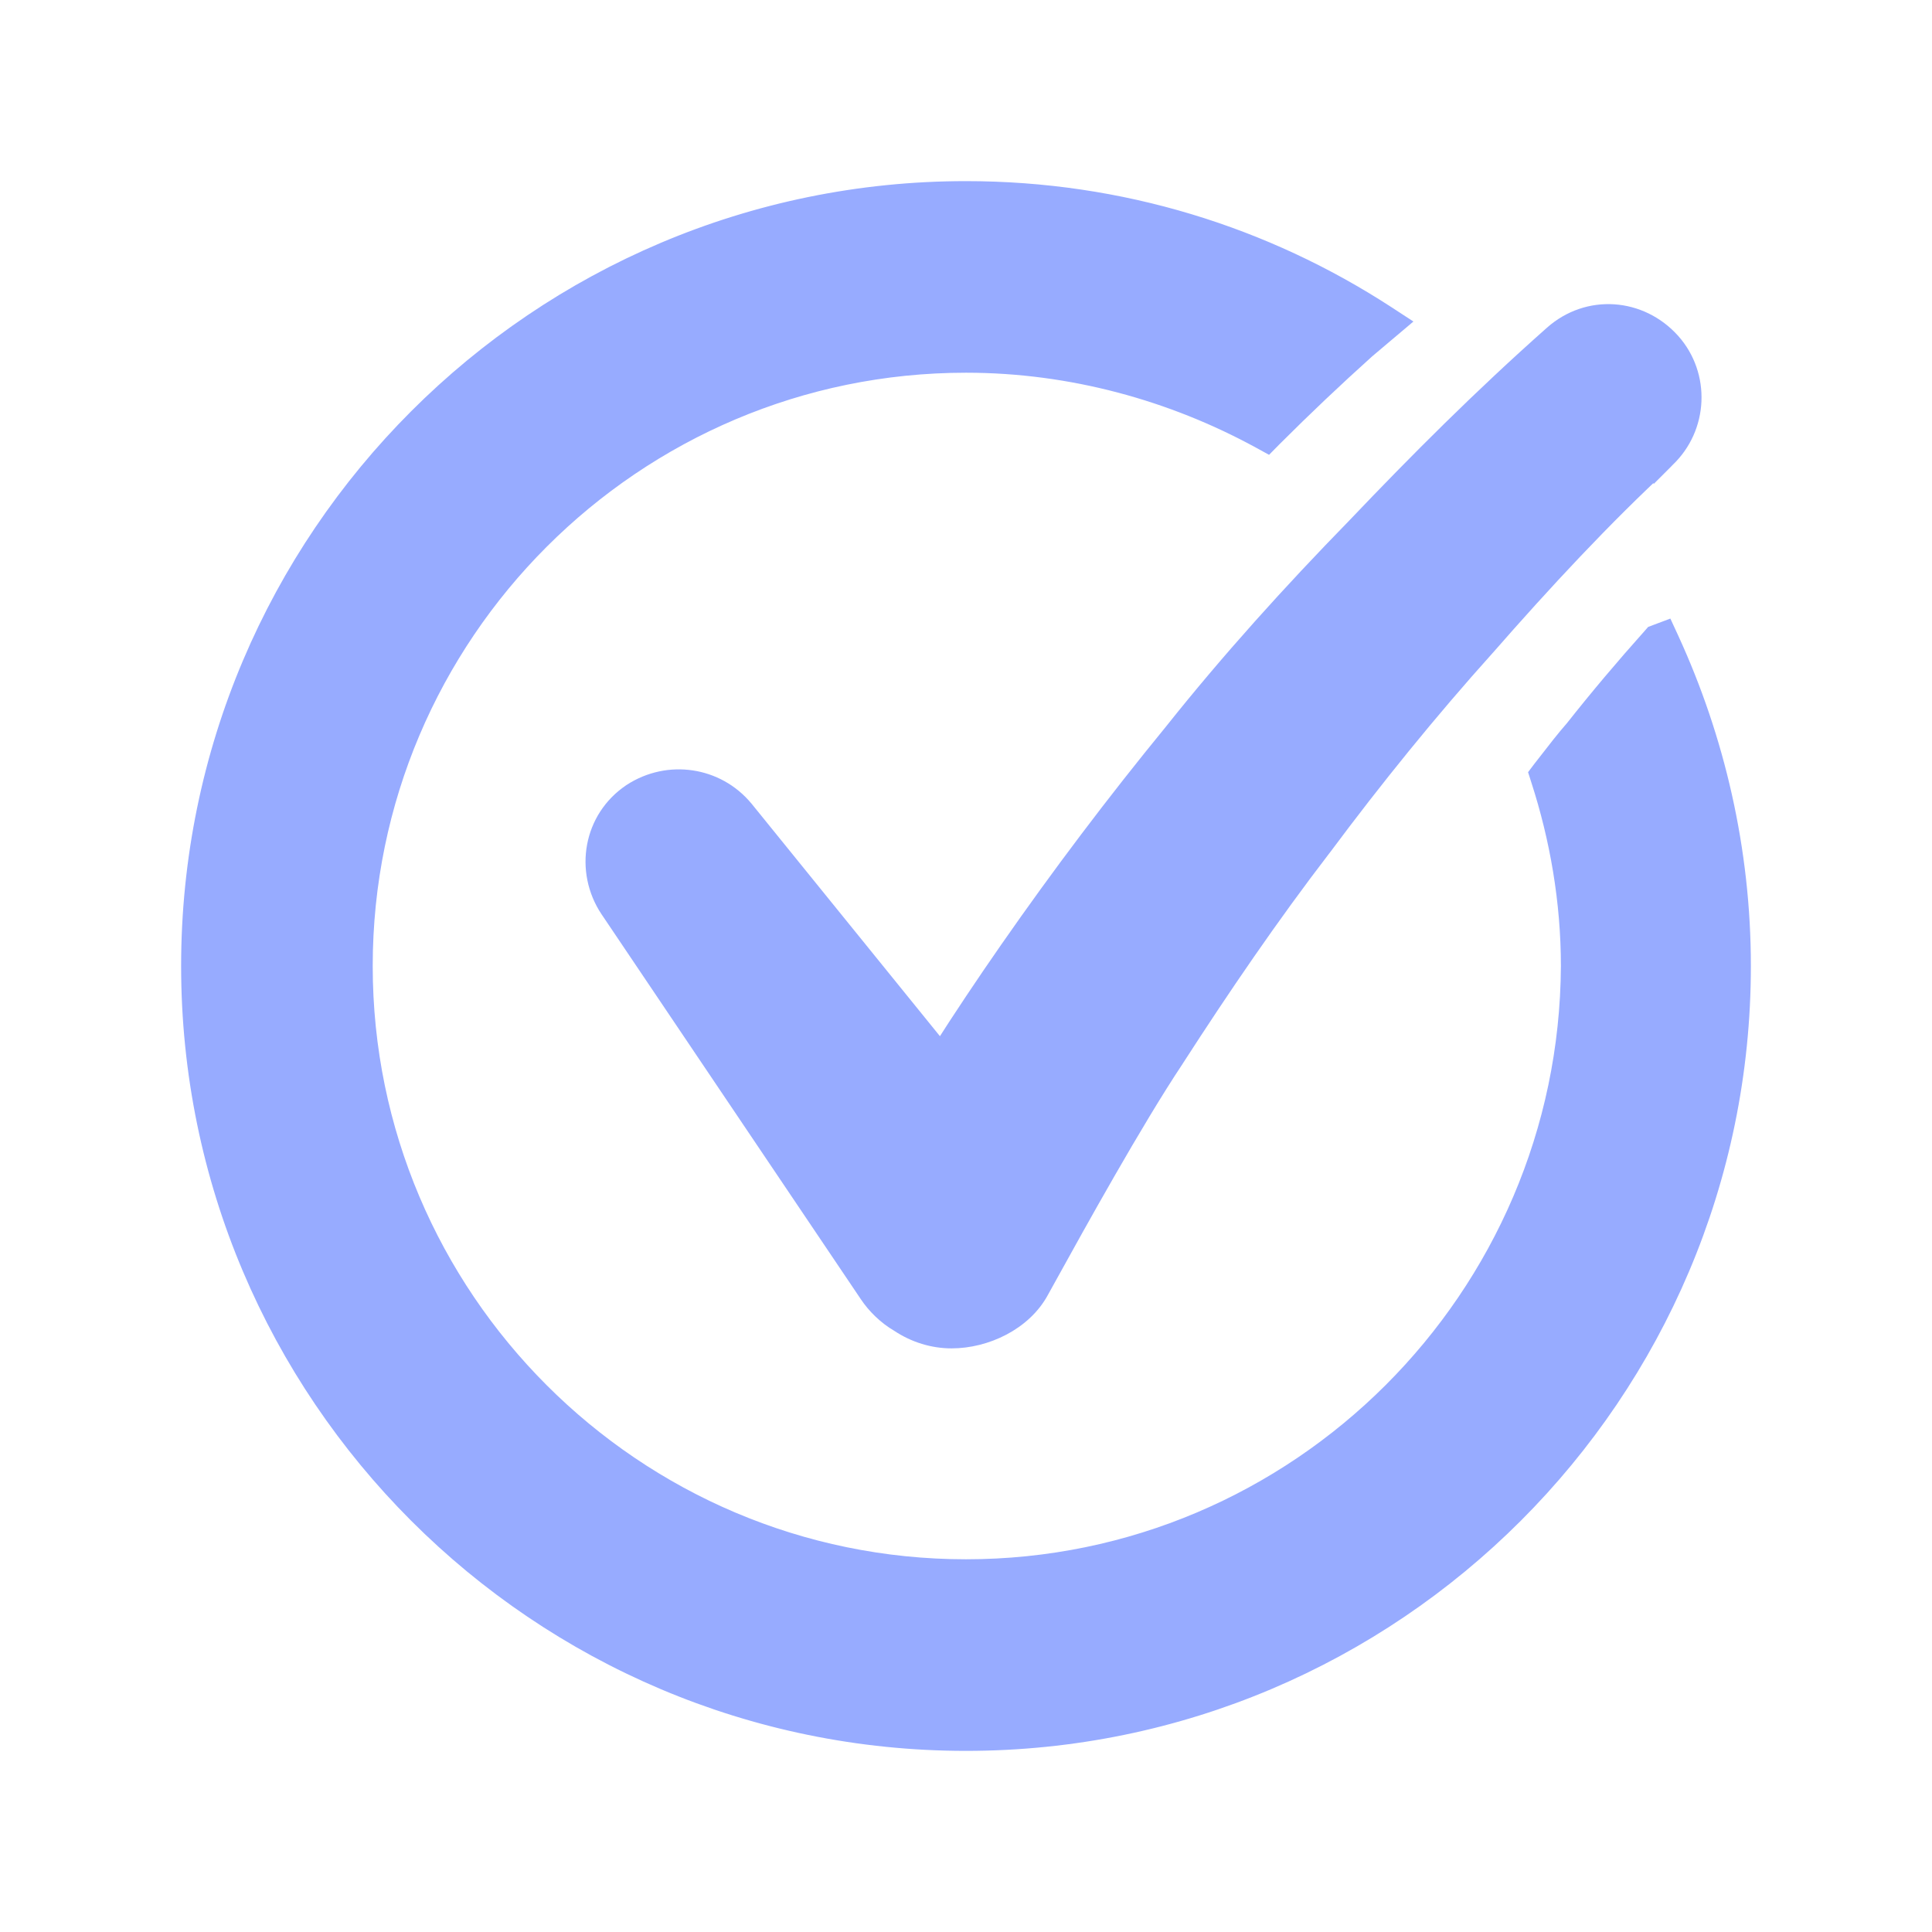
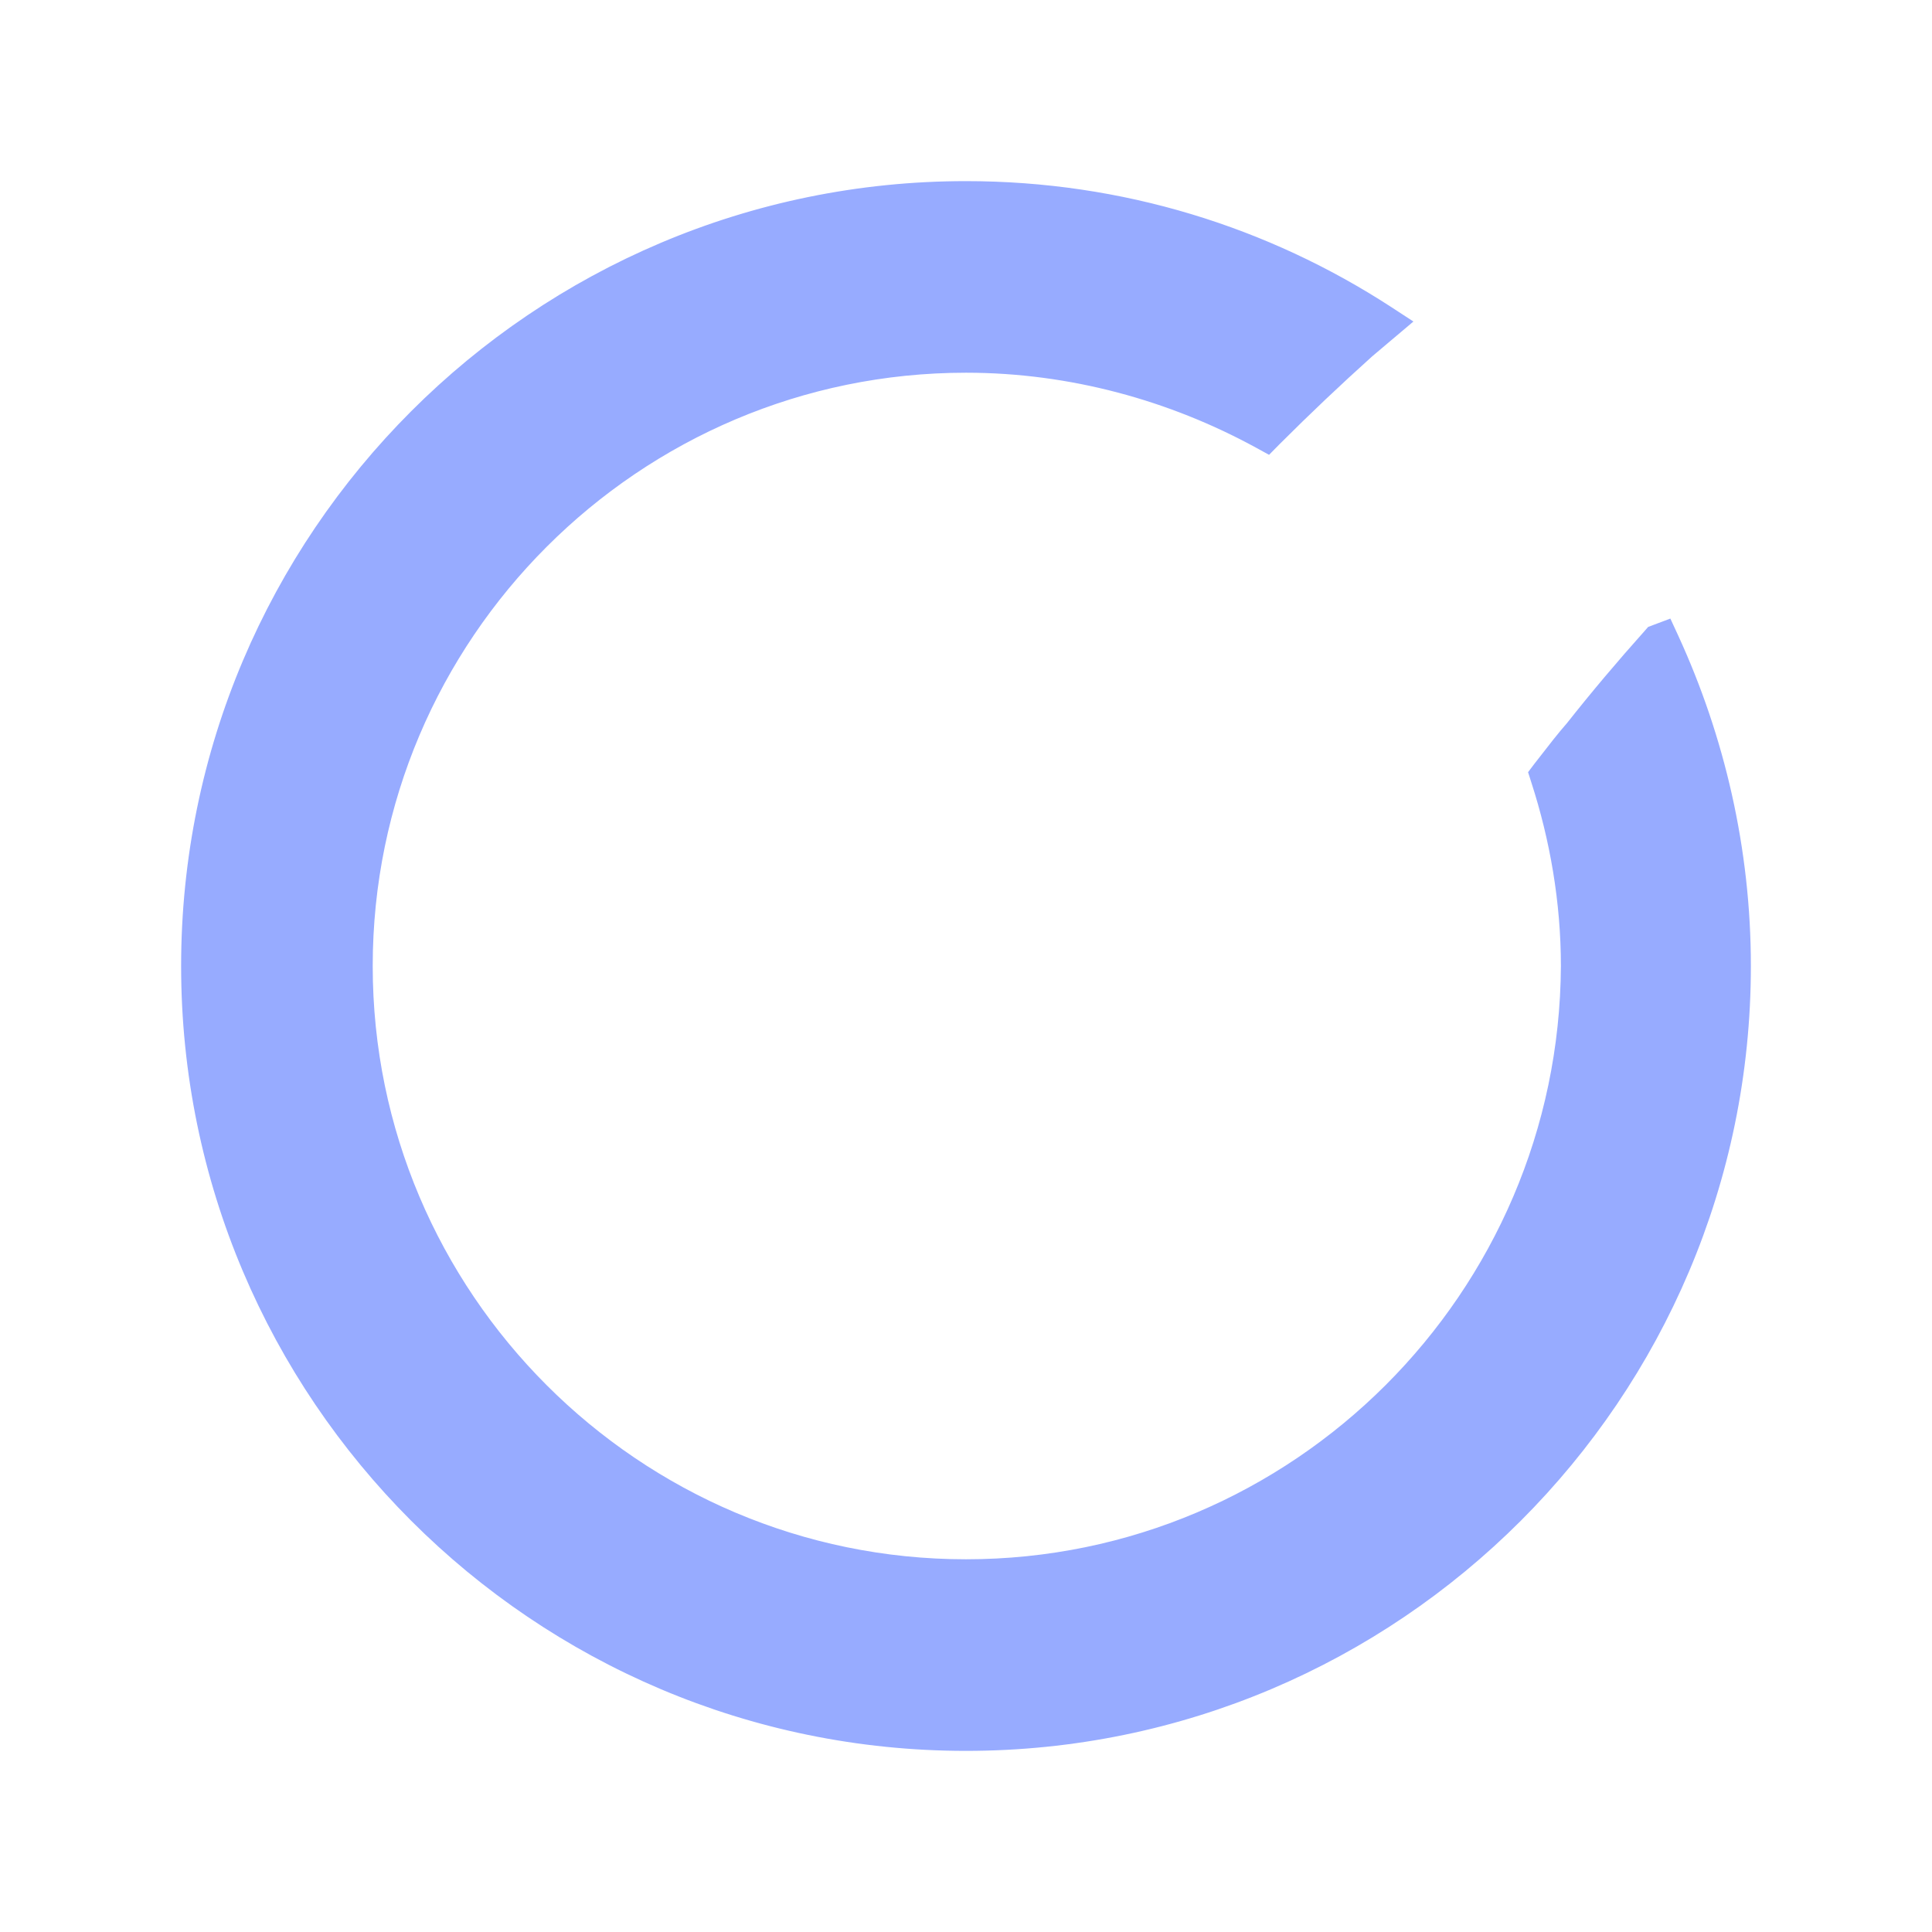
<svg xmlns="http://www.w3.org/2000/svg" width="24" height="24" viewBox="0 0 24 24" fill="none">
  <path d="M20.576 7.883L20.547 7.894L20.527 7.917C20.186 8.298 19.865 8.679 19.564 9.06C19.448 9.193 19.344 9.327 19.236 9.467C19.211 9.499 19.186 9.531 19.161 9.563L19.121 9.616L19.141 9.679C19.377 10.407 19.515 11.194 19.515 12C19.495 16.131 16.131 19.495 12 19.495C7.869 19.495 4.505 16.131 4.505 12C4.505 7.869 7.869 4.505 12 4.505C13.318 4.505 14.577 4.859 15.66 5.45L15.742 5.495L15.808 5.428C16.186 5.05 16.564 4.692 16.962 4.334L17.221 4.115L17.349 4.007L17.208 3.915C15.709 2.942 13.925 2.375 12 2.375C6.691 2.375 2.375 6.691 2.375 12C2.375 17.309 6.691 21.625 12 21.625C17.309 21.625 21.625 17.309 21.625 12C21.625 10.561 21.301 9.183 20.734 7.948L20.685 7.842L20.576 7.883L20.576 7.883Z" fill="#97ABFF" stroke="#97ABFF" stroke-width="0.25" />
-   <path d="M14.585 9.1C13.862 9.983 13.181 10.885 12.539 11.808C12.251 12.222 11.962 12.653 11.688 13.085L9.238 10.061L9.238 10.061L9.237 10.06C8.897 9.651 8.306 9.561 7.853 9.855L7.853 9.855L7.852 9.856C7.372 10.176 7.261 10.814 7.577 11.289L7.577 11.289L7.578 11.29L10.797 16.069C10.797 16.069 10.797 16.069 10.797 16.069C10.886 16.203 11.019 16.335 11.175 16.426C11.374 16.558 11.597 16.625 11.821 16.625C12.236 16.625 12.704 16.409 12.911 16.02C12.938 15.972 12.98 15.895 13.035 15.796C13.351 15.224 14.077 13.911 14.585 13.149L14.585 13.149L14.586 13.147C15.165 12.249 15.763 11.372 16.42 10.516L16.422 10.514C17.06 9.657 17.737 8.82 18.454 8.023L18.455 8.022C19.154 7.223 19.911 6.407 20.666 5.711L20.666 5.712L20.67 5.708L20.688 5.689C21.096 5.303 21.119 4.667 20.755 4.257L20.754 4.256C20.37 3.827 19.732 3.779 19.298 4.166C18.415 4.949 17.633 5.732 16.851 6.553C16.05 7.374 15.288 8.217 14.585 9.1L14.585 9.1Z" fill="#97ABFF" stroke="#97ABFF" stroke-width="0.25" />
</svg>